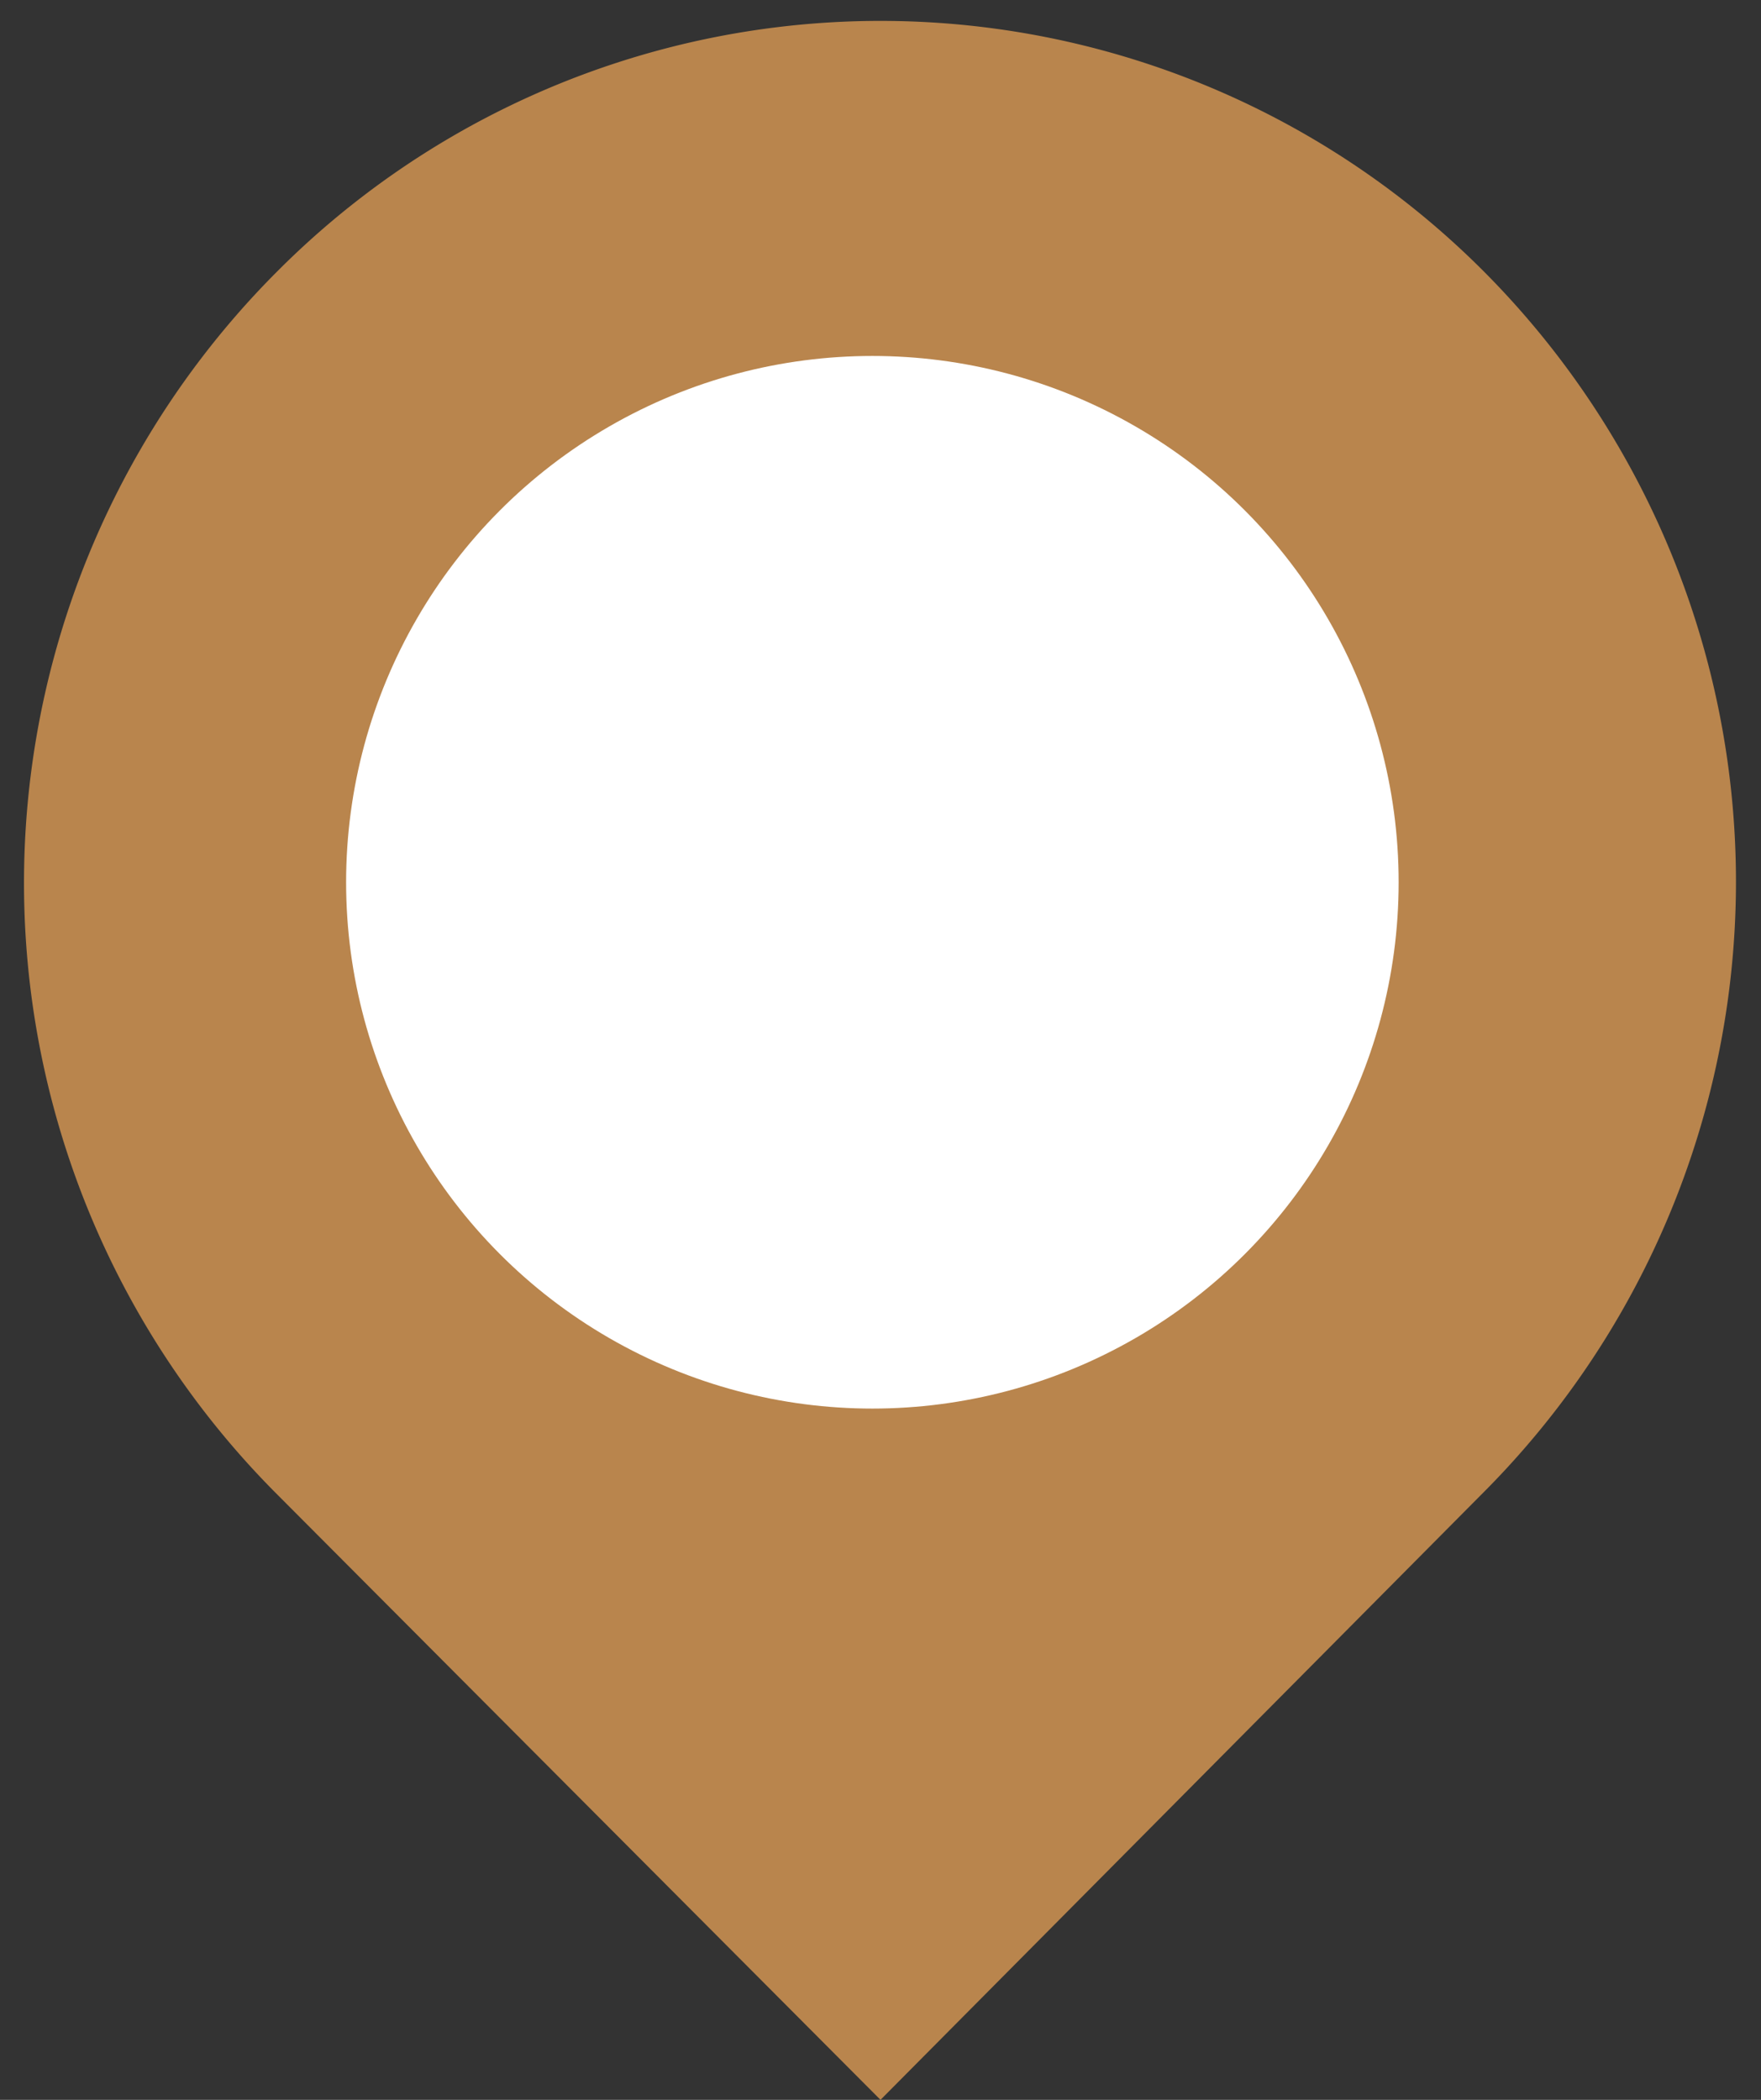
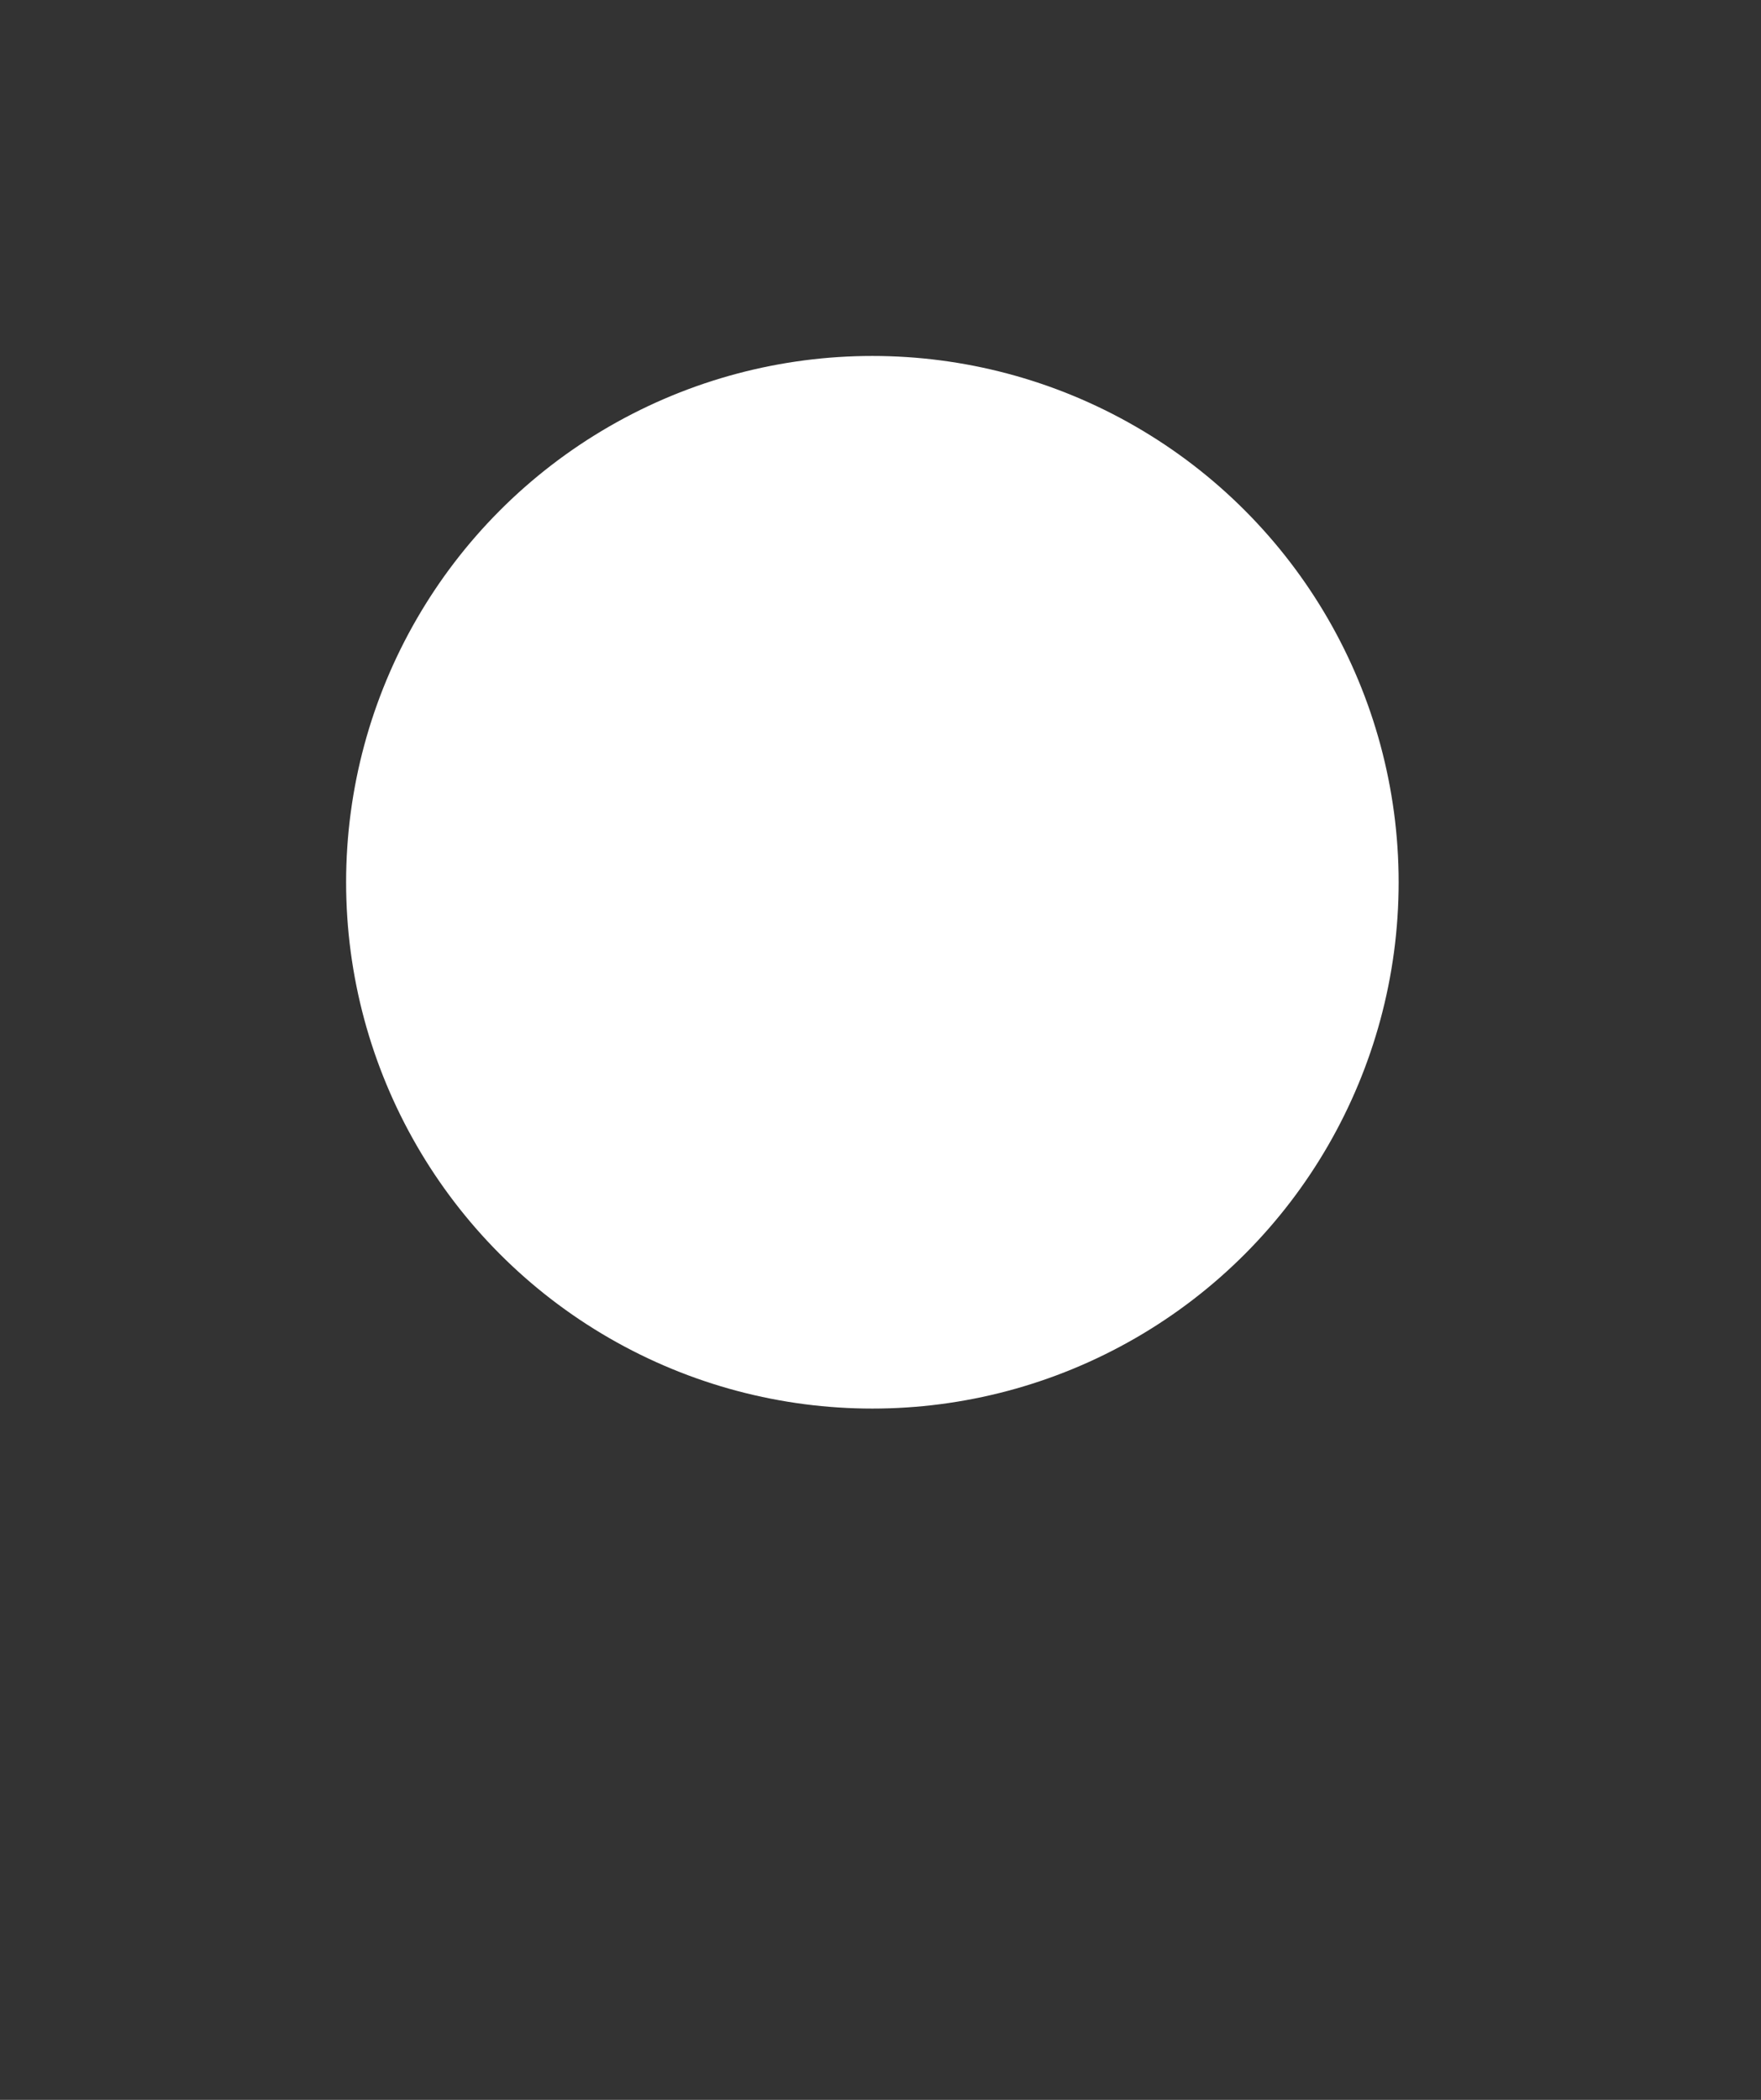
<svg xmlns="http://www.w3.org/2000/svg" id="Livello_1" data-name="Livello 1" width="52" height="62" viewBox="0 0 52 62">
  <rect x="0" y="0" width="52" height="62" fill="#333333" stroke="none" />
  <g id="Raggruppa_1702" data-name="Raggruppa 1702">
-     <path id="Tracciato_212" data-name="Tracciato 212" d="M43.87,8.07A25.15,25.15,0,0,0,8.3,7.9l-.17.17a25.54,25.54,0,0,0,0,36L26,62,43.87,44A25.53,25.53,0,0,0,43.87,8.07Z" style="fill:#b9854d" />
    <circle id="Ellipse_17" data-name="Ellipse 17" cx="25.76" cy="26.05" r="15.54" style="fill:#fff" />
  </g>
</svg>